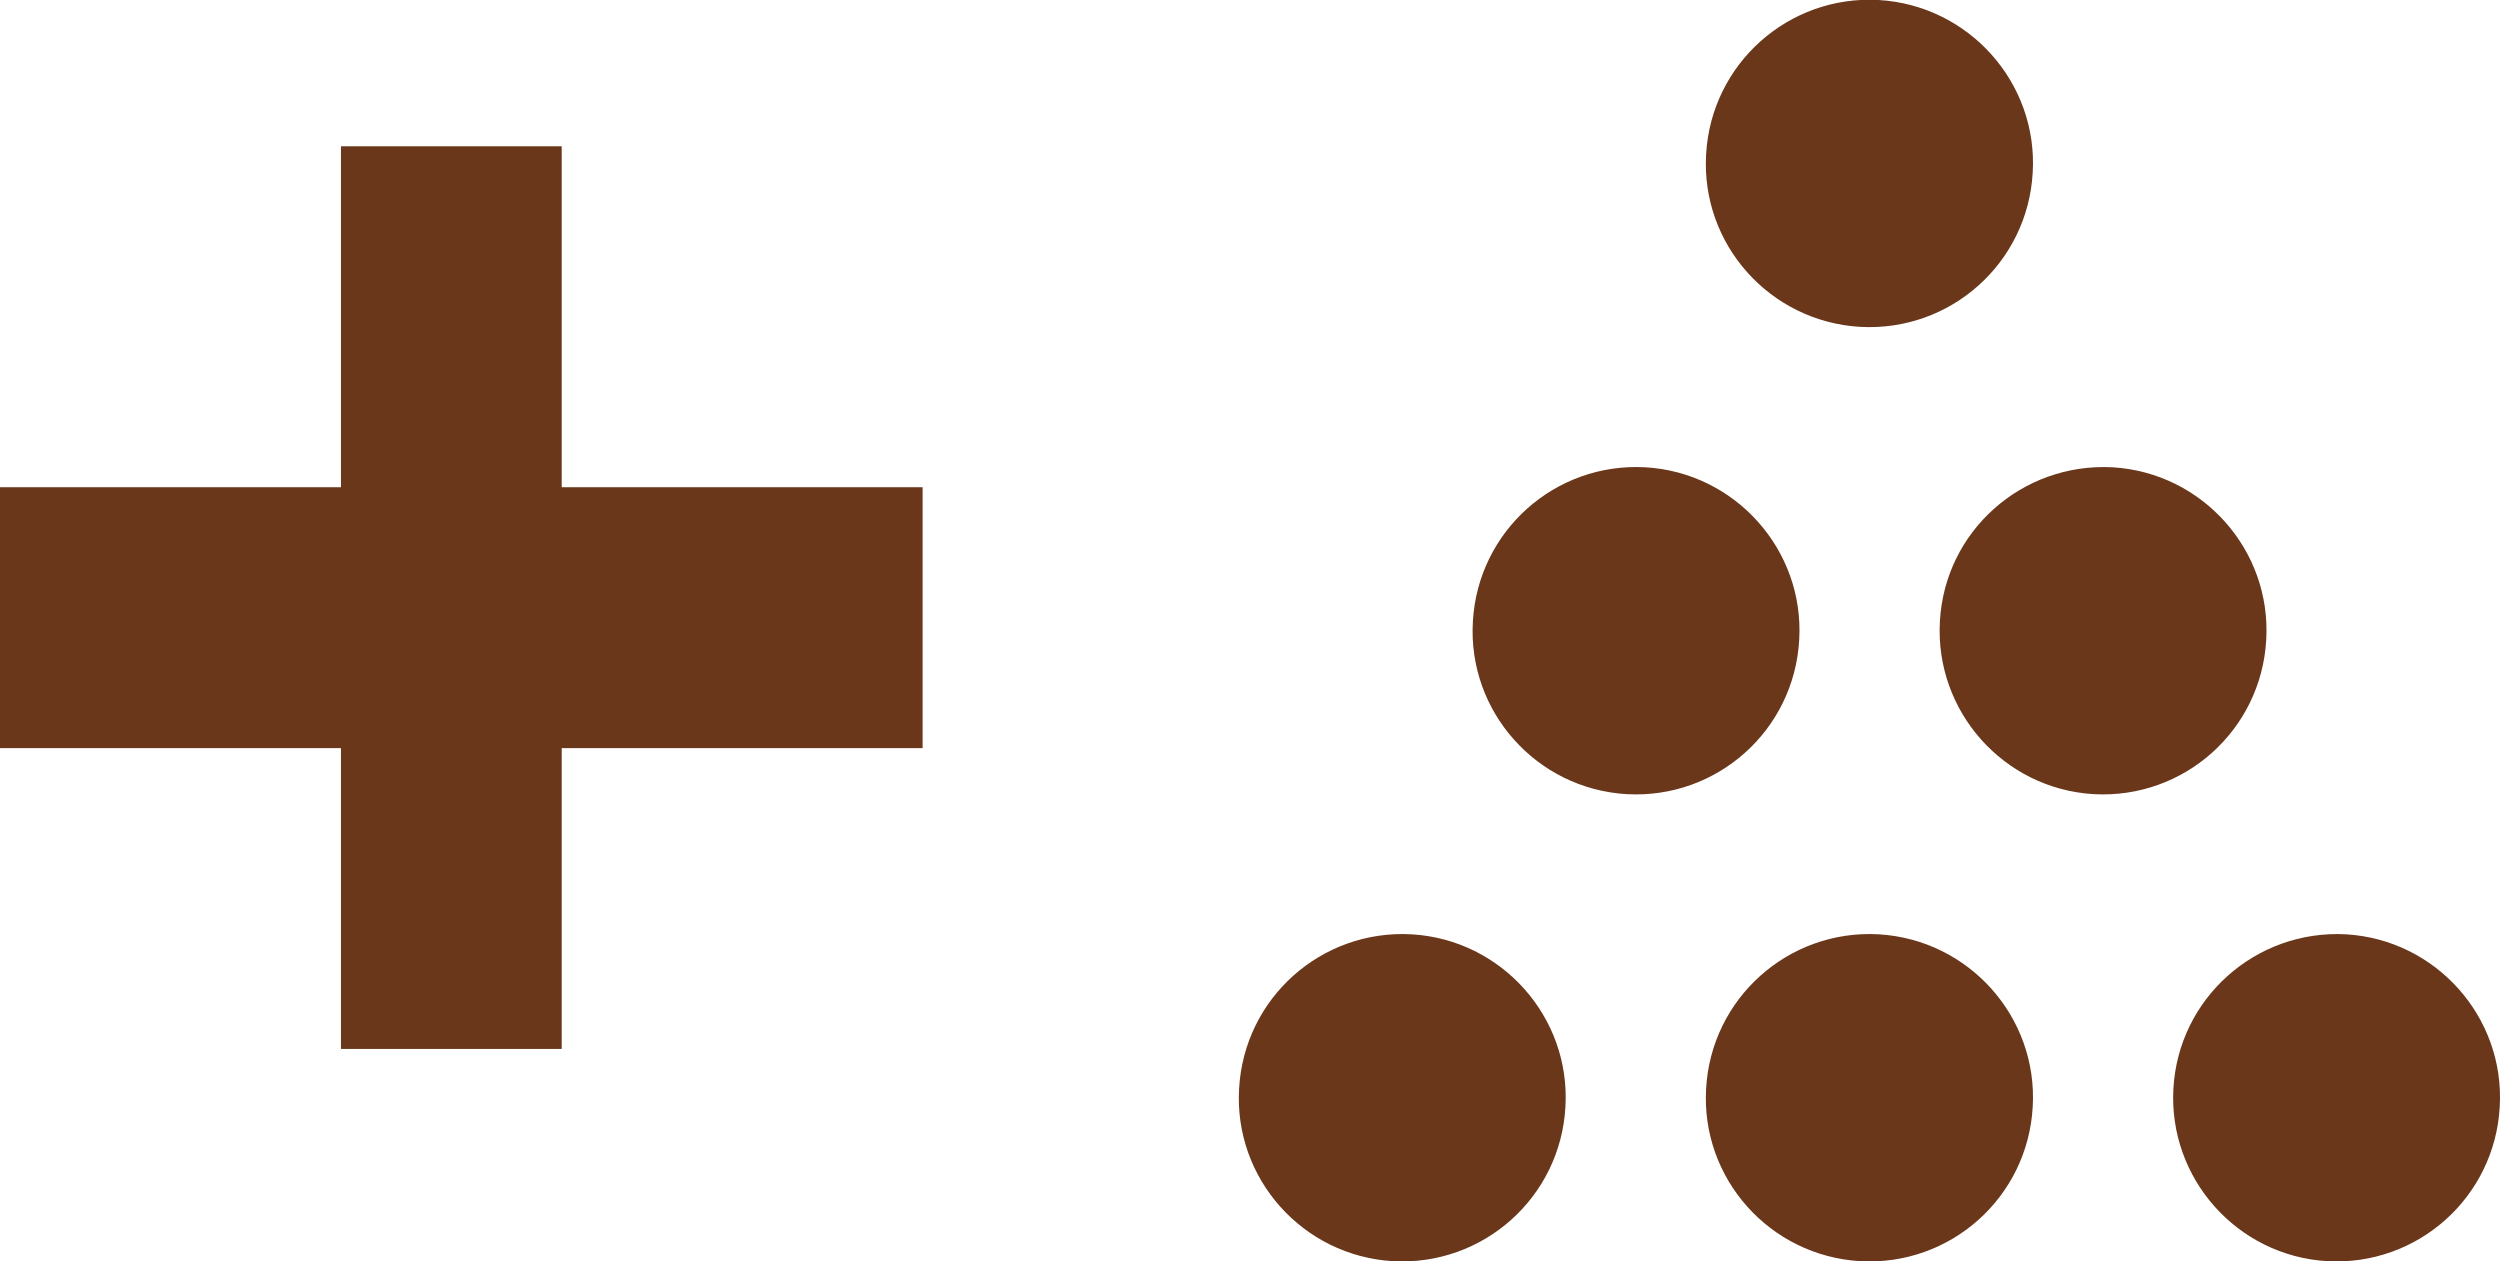
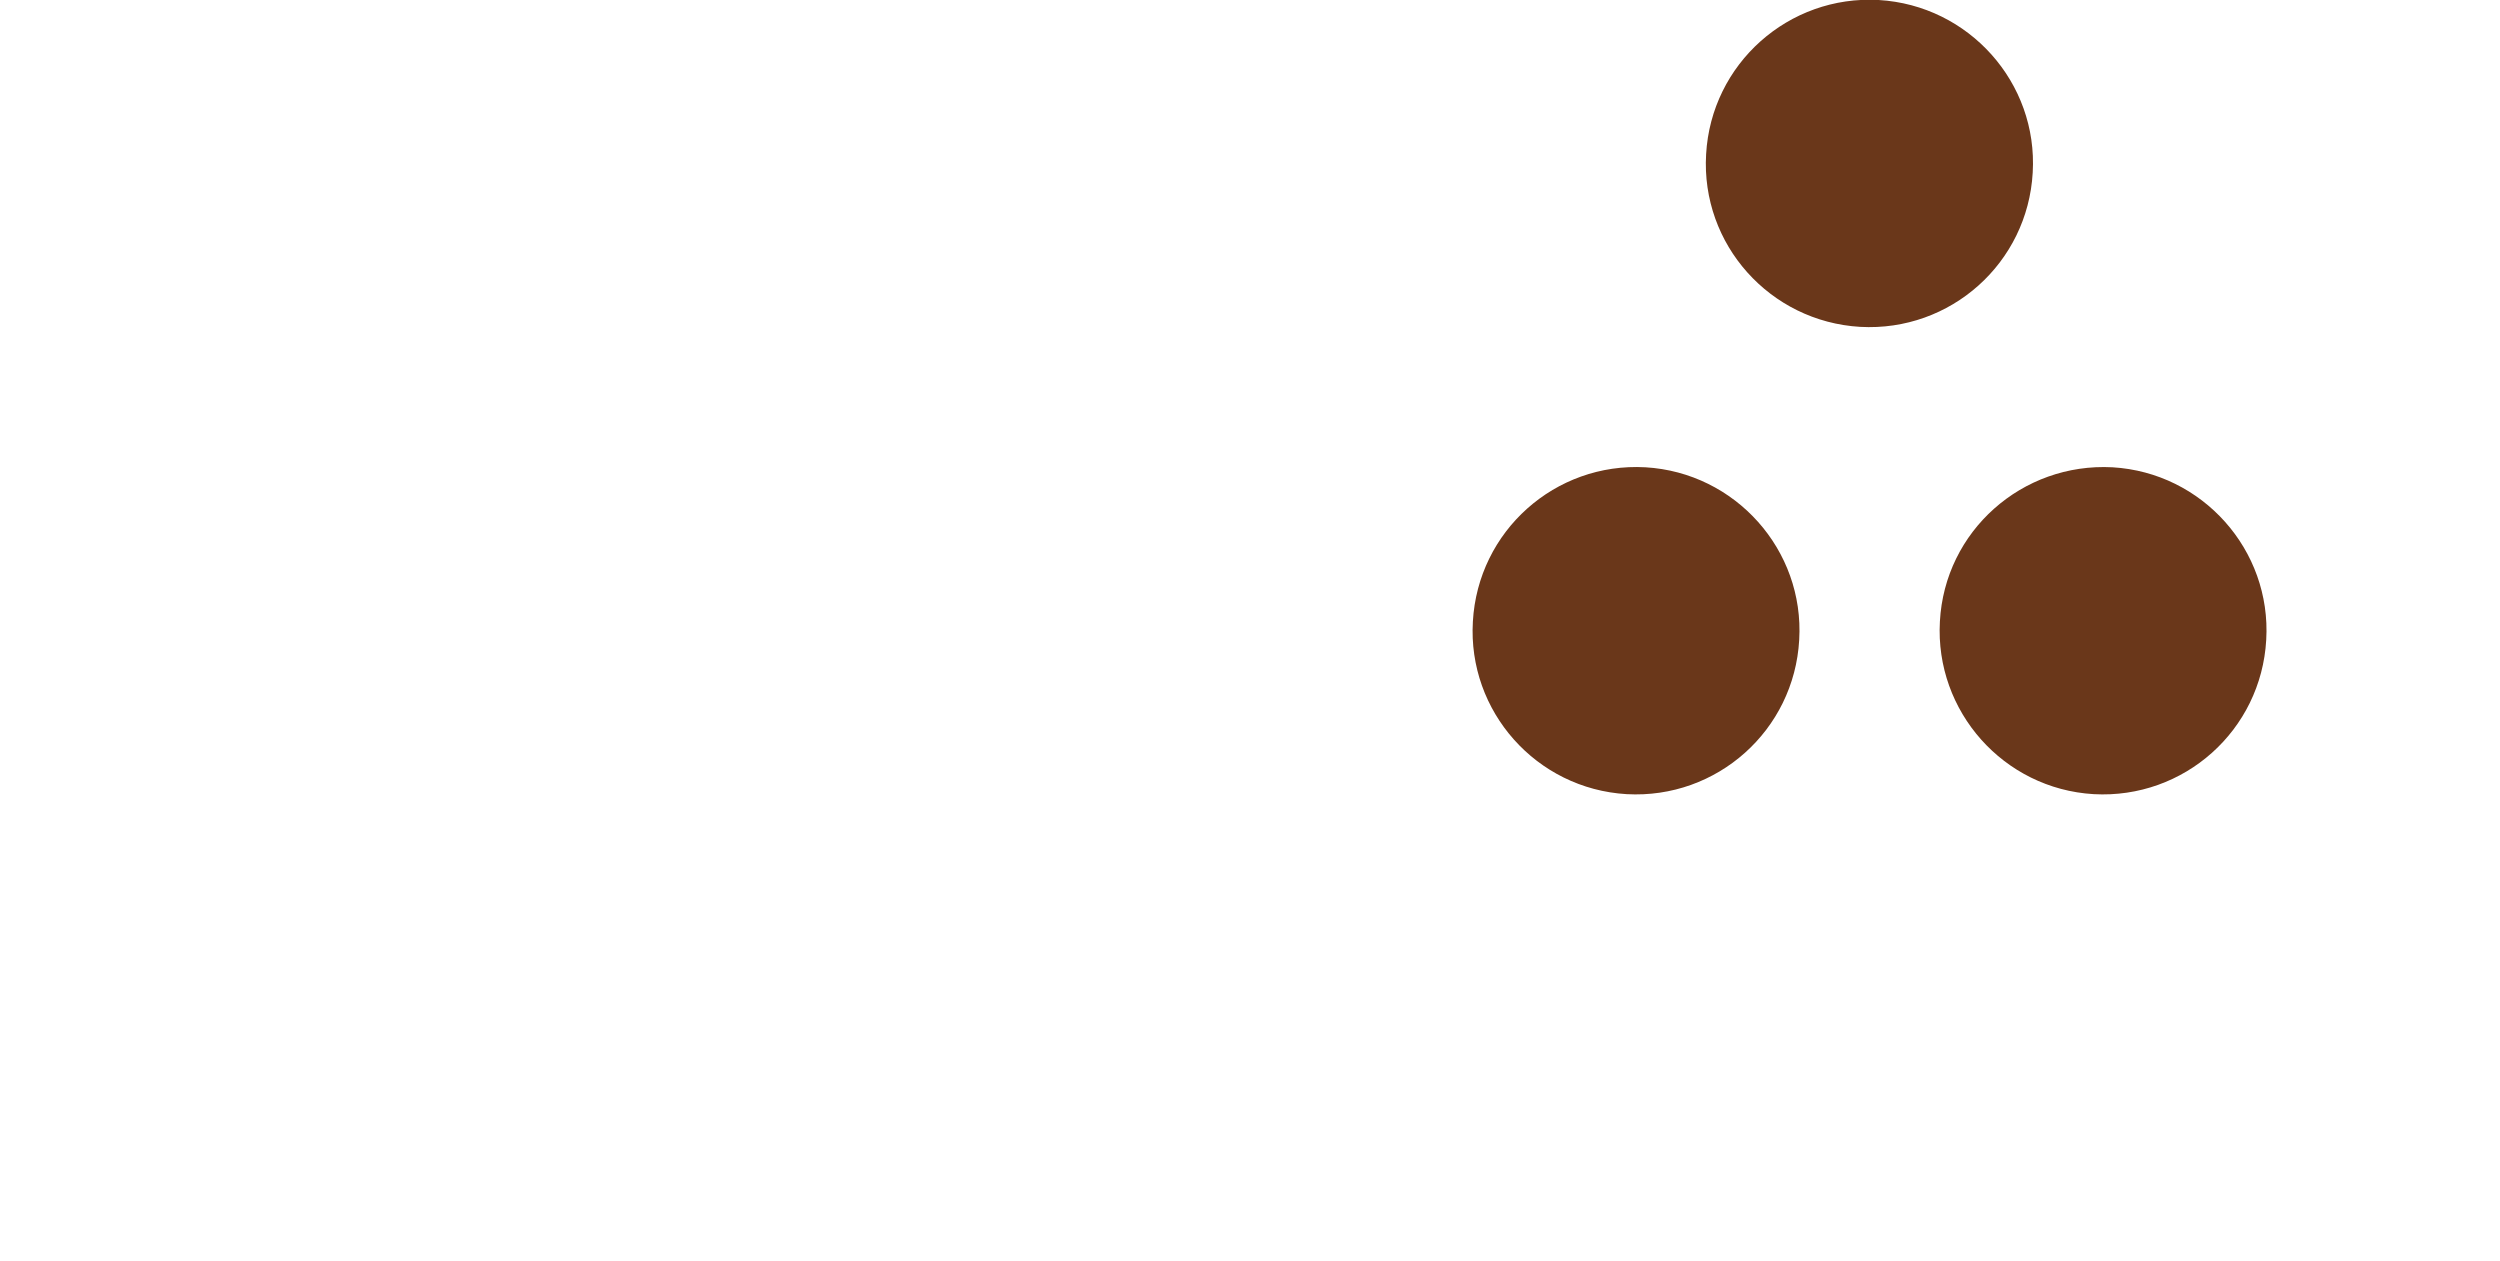
<svg xmlns="http://www.w3.org/2000/svg" version="1.1" id="Layer_1" x="0px" y="0px" viewBox="0 0 94 47.43" style="enable-background:new 0 0 94 47.43;" xml:space="preserve">
  <style type="text/css">
	.st0{fill:#6A371A;}
</style>
  <g>
-     <polygon class="st0" points="12.82,39.44 21.12,39.44 21.12,28.13 34.69,28.13 34.69,18.32 21.12,18.32 21.12,5.5 12.82,5.5    12.82,18.32 0,18.32 0,28.13 12.82,28.13  " />
-     <path class="st0" d="M81.72,40.93c-0.19,3.38,2.4,6.29,5.78,6.49c3.4,0.19,6.3-2.4,6.49-5.8c0.2-3.38-2.4-6.29-5.78-6.49   C84.81,34.95,81.91,37.54,81.72,40.93z" />
    <path class="st0" d="M72.94,23.37c-0.19,3.38,2.4,6.29,5.78,6.49c3.4,0.19,6.3-2.4,6.49-5.8c0.2-3.38-2.4-6.29-5.78-6.49   C76.03,17.39,73.12,19.97,72.94,23.37z" />
    <path class="st0" d="M69.94,12.29c3.4,0.19,6.3-2.4,6.49-5.8c0.2-3.38-2.4-6.29-5.79-6.49c-3.39-0.19-6.3,2.4-6.49,5.8   C63.95,9.19,66.55,12.09,69.94,12.29z" />
-     <path class="st0" d="M69.94,47.42c3.4,0.19,6.3-2.4,6.49-5.8c0.2-3.38-2.4-6.29-5.79-6.49c-3.39-0.19-6.3,2.4-6.49,5.8   C63.95,44.32,66.55,47.22,69.94,47.42z" />
    <path class="st0" d="M61.16,29.86c3.4,0.19,6.3-2.4,6.49-5.8c0.2-3.38-2.4-6.29-5.78-6.49c-3.4-0.19-6.3,2.4-6.49,5.8   C55.18,26.75,57.77,29.66,61.16,29.86z" />
-     <path class="st0" d="M52.37,47.42c3.4,0.19,6.3-2.4,6.49-5.8c0.2-3.38-2.4-6.29-5.78-6.49c-3.4-0.19-6.3,2.4-6.49,5.8   C46.39,44.32,48.99,47.22,52.37,47.42z" />
  </g>
</svg>